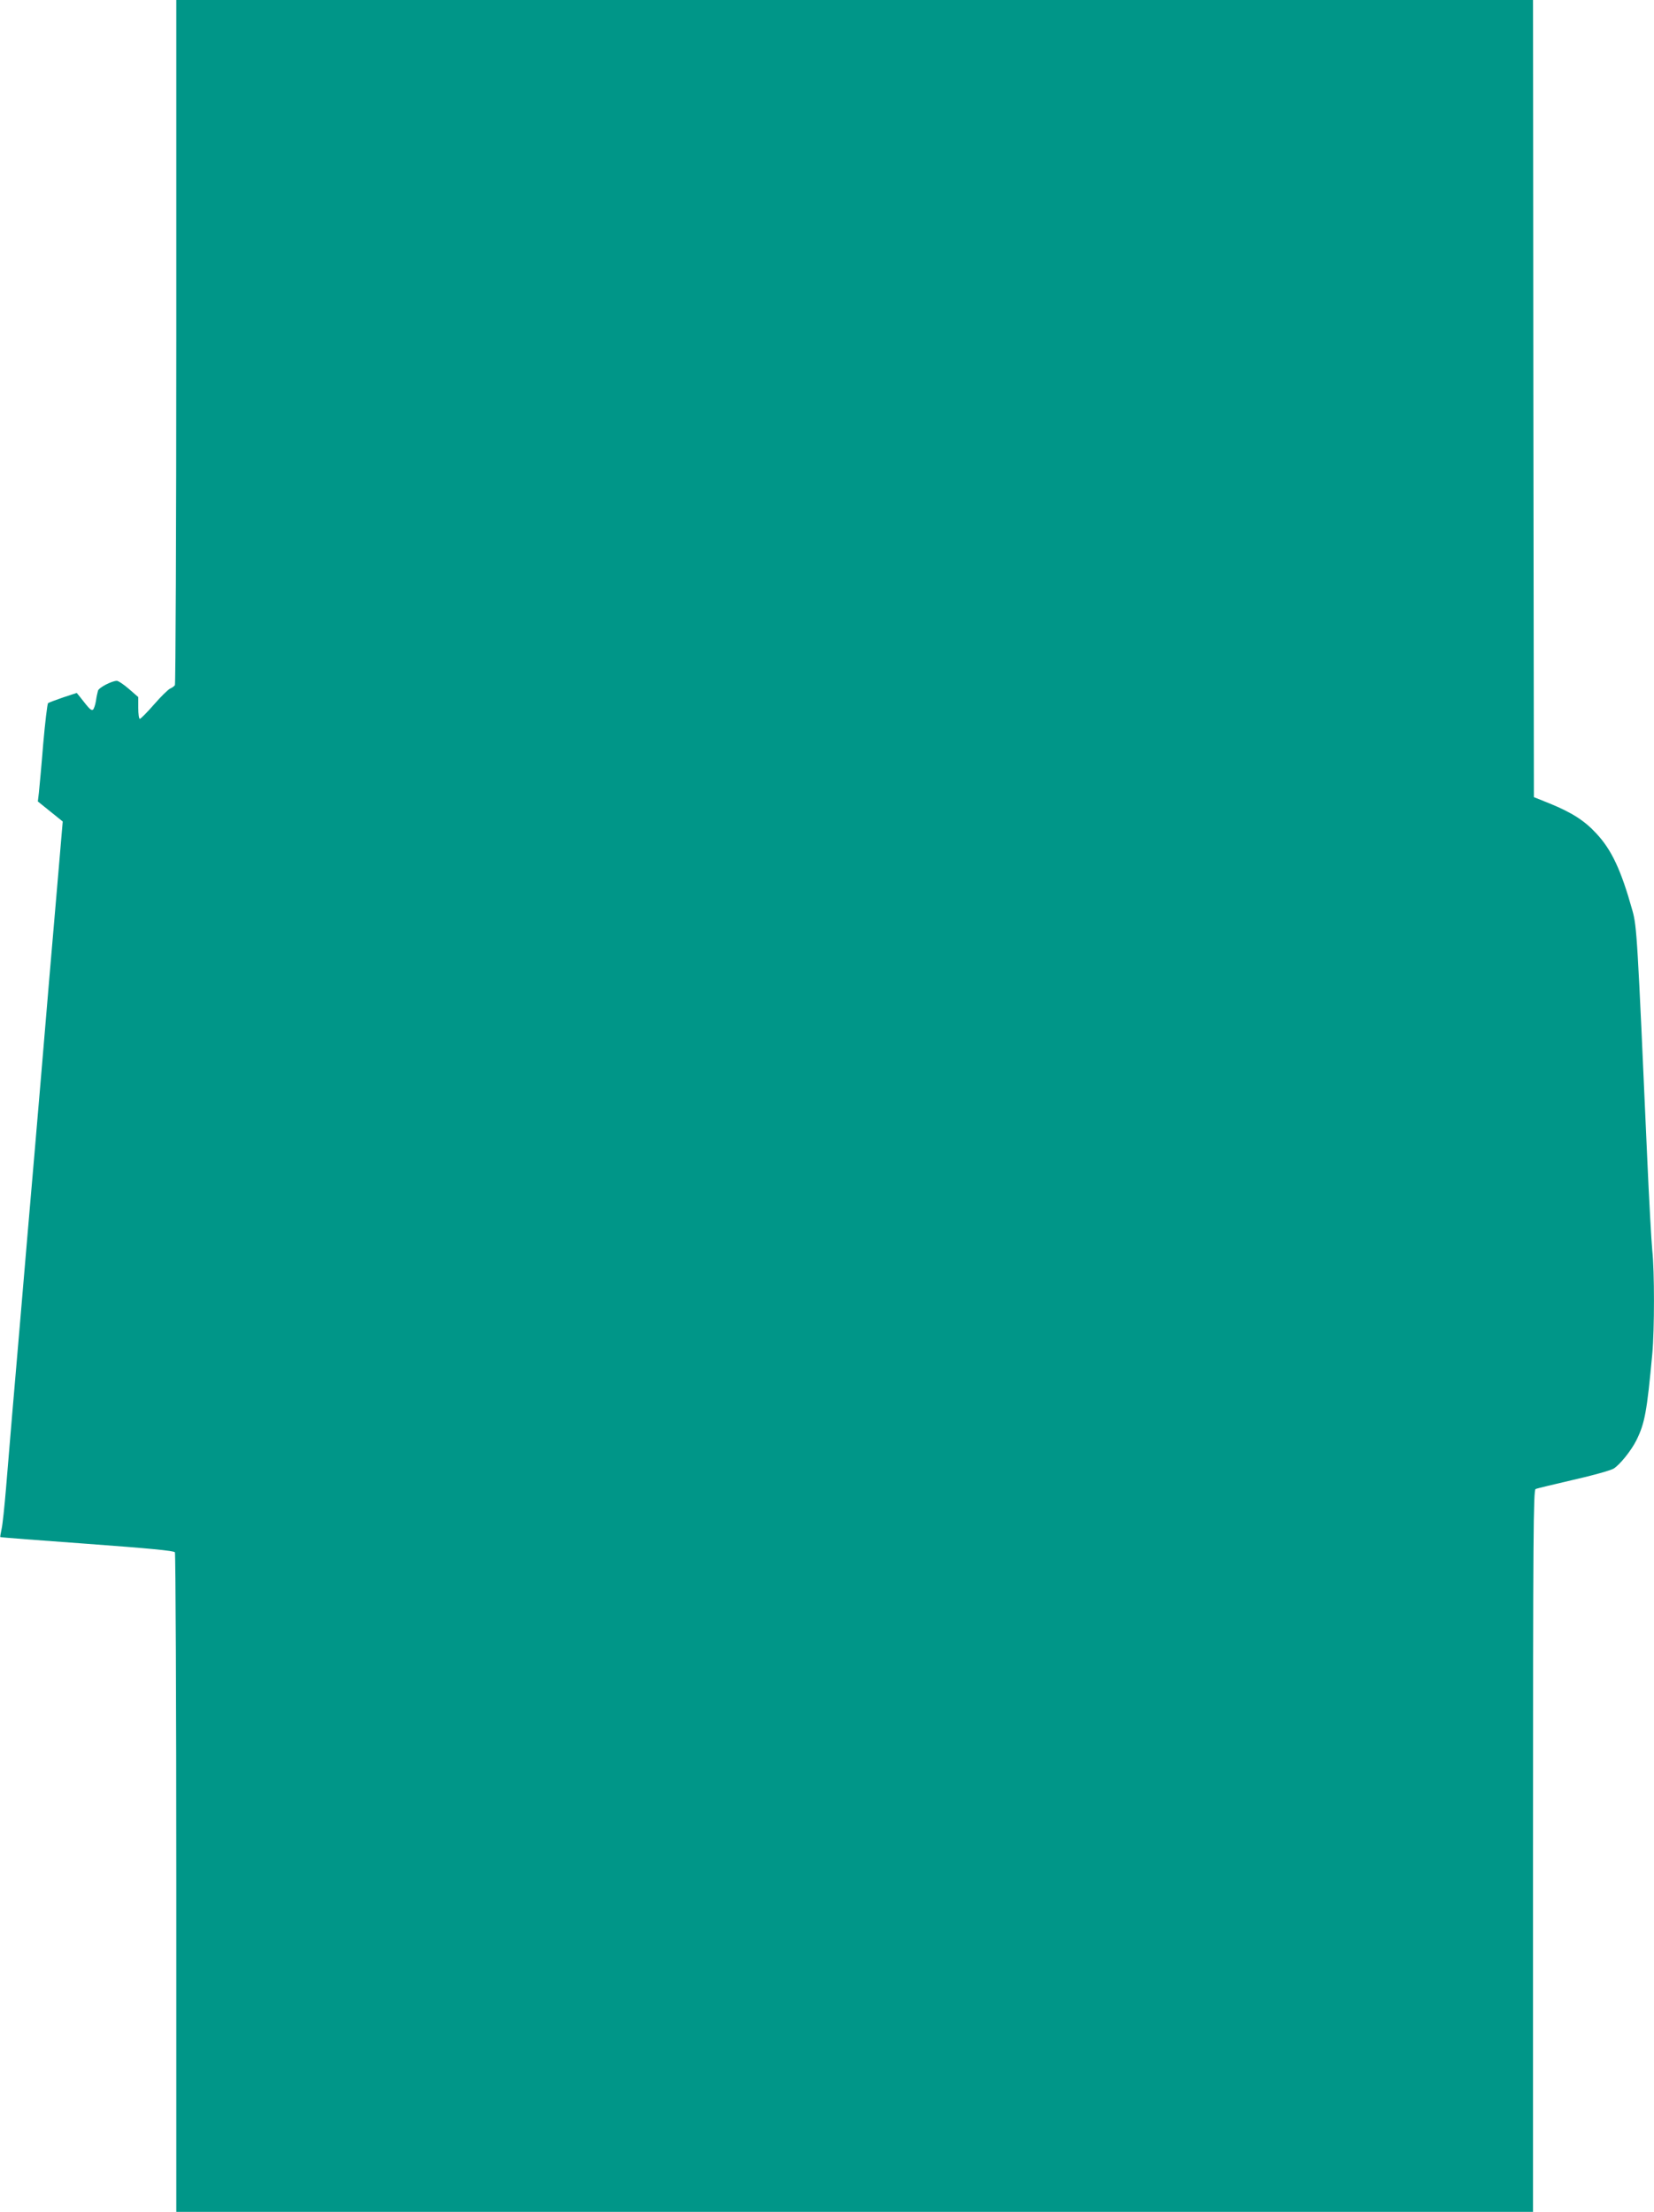
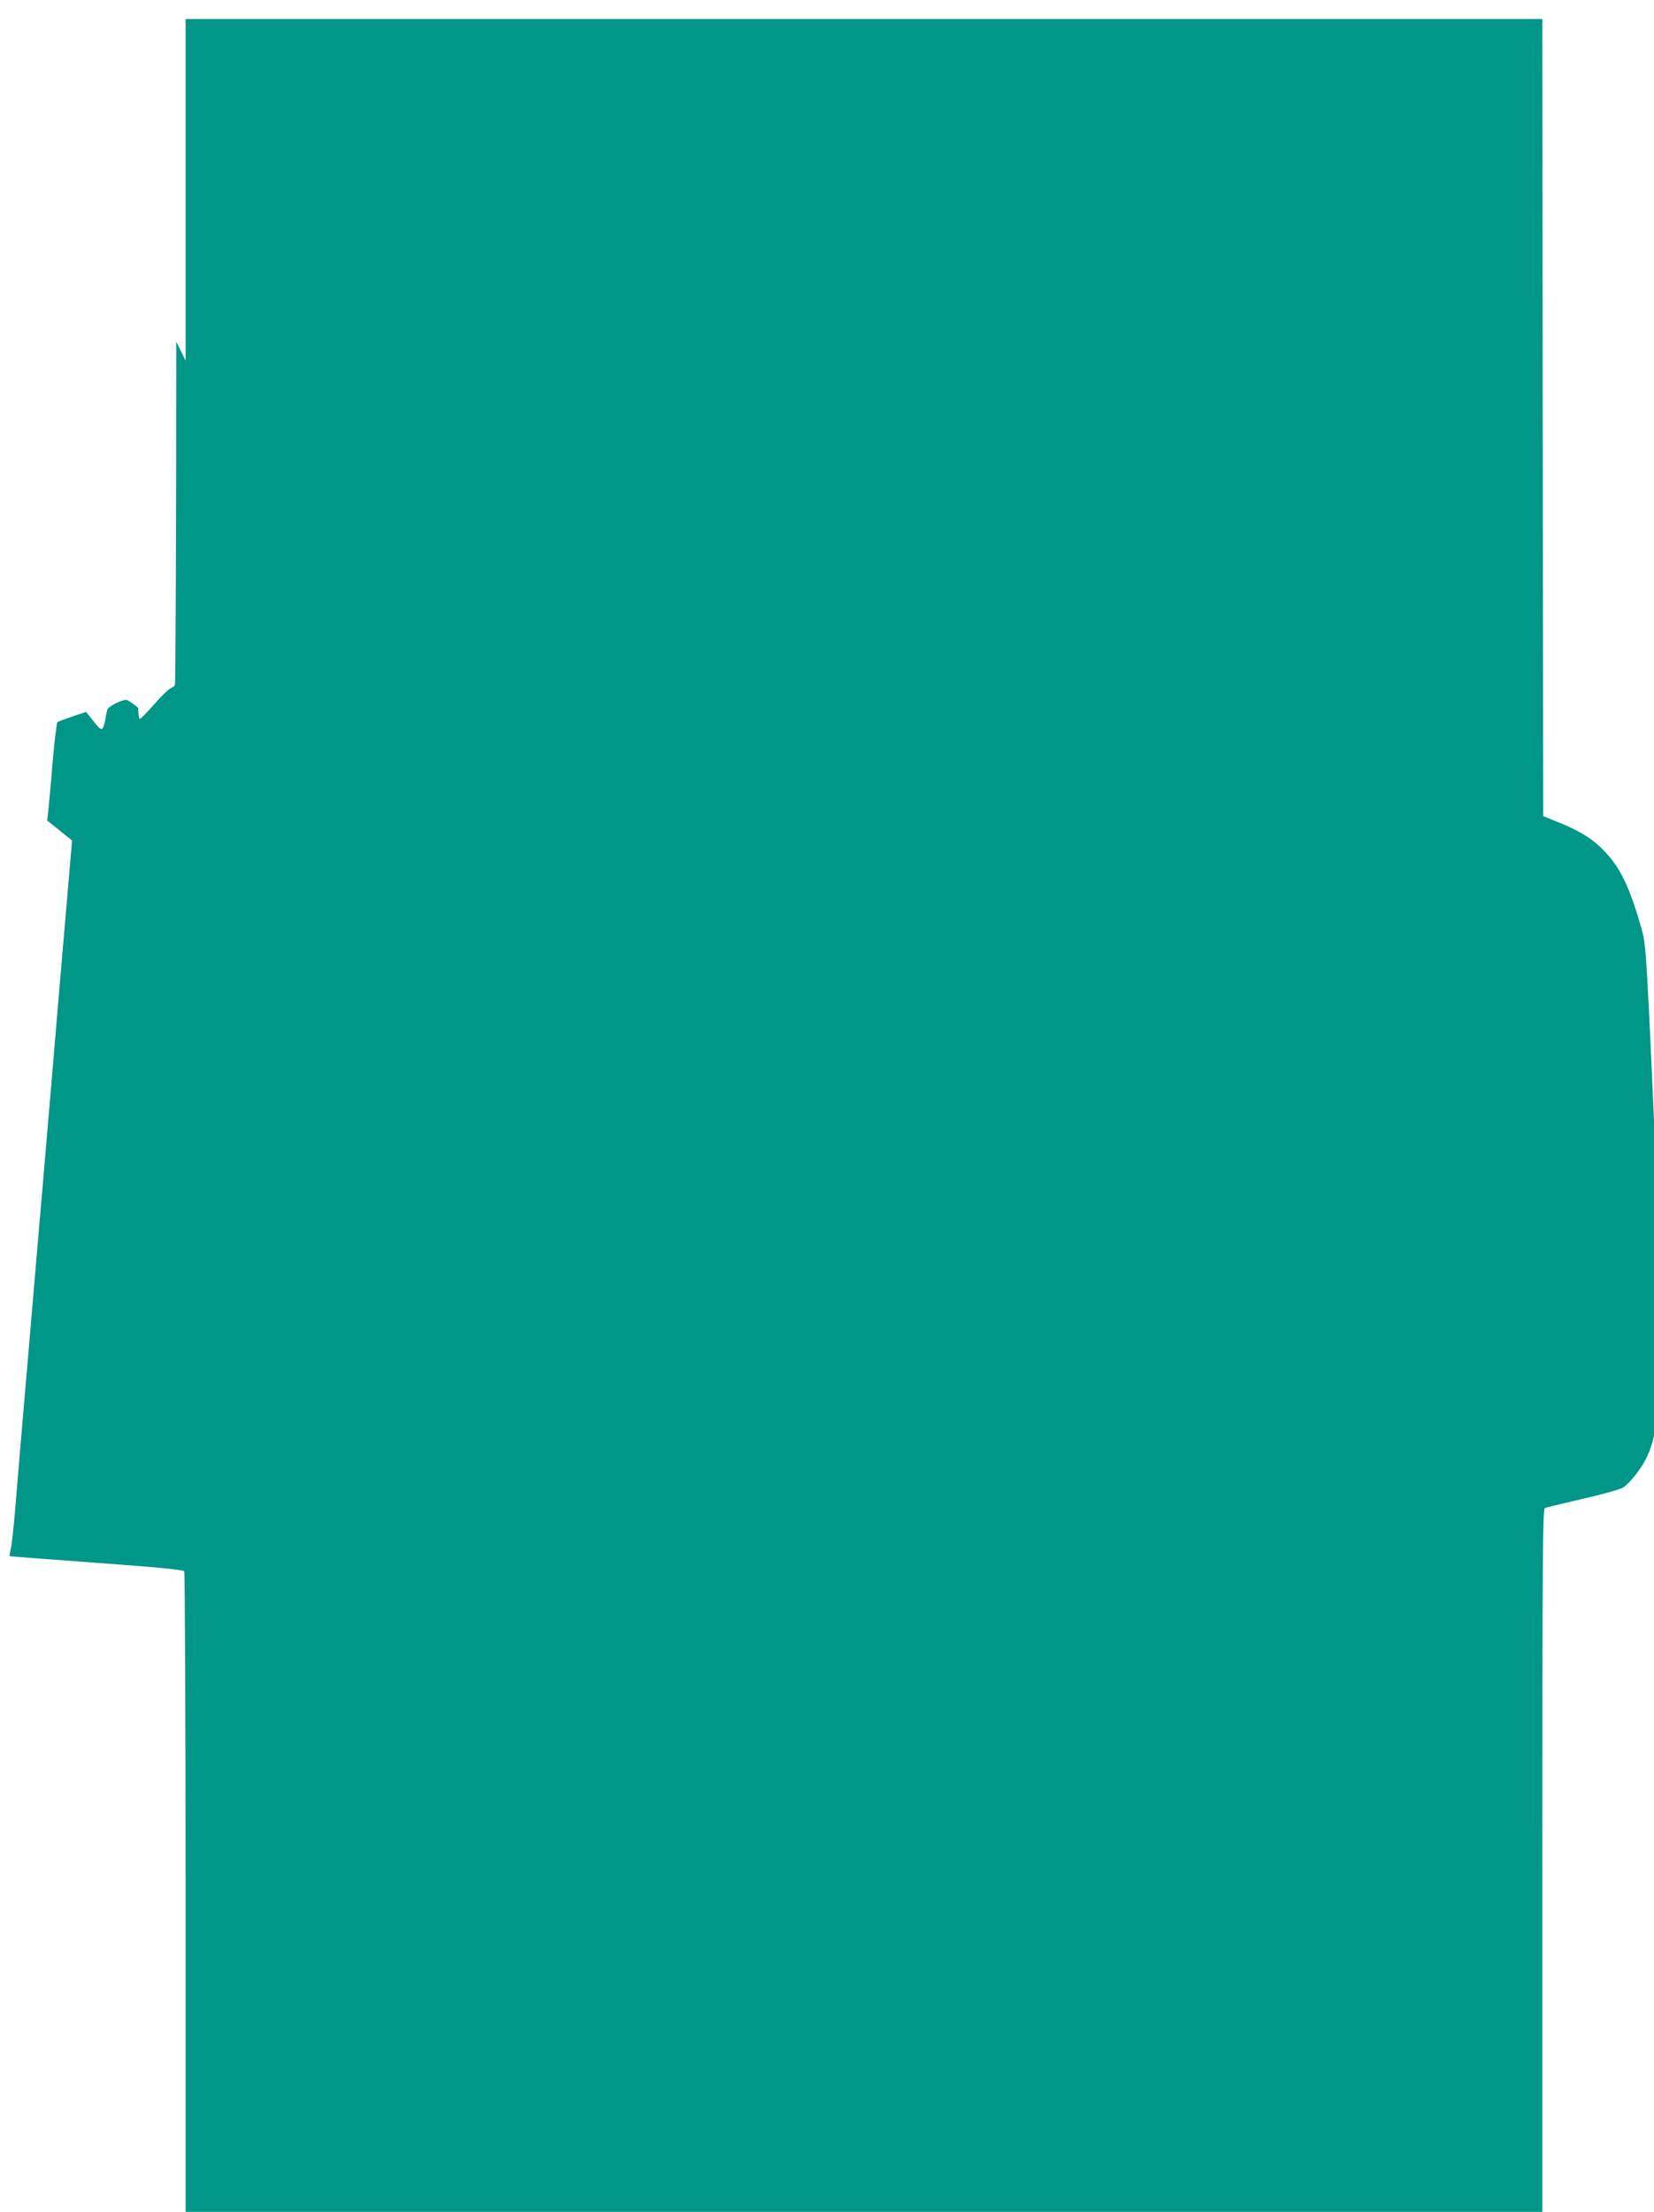
<svg xmlns="http://www.w3.org/2000/svg" version="1.0" width="957pt" height="1280pt" viewBox="0 0 957 1280" preserveAspectRatio="xMidYMid meet">
  <g transform="translate(0,1280) scale(0.1,-0.1)" fill="#009688" stroke="none">
-     <path d="M1020 10823 c0 -1088 -4 -1983 -8 -1988 -4 -6 -16 -15 -28 -20 -12 -6 -54 -47 -93 -92 -40 -46 -77 -83 -82 -83 -5 0 -9 28 -9 63 l0 63 -54 47 c-30 26 -61 47 -70 47 -29 0 -104 -39 -109 -57 -3 -10 -9 -37 -12 -60 -4 -24 -12 -46 -17 -50 -11 -6 -20 3 -72 70 l-22 27 -79 -26 c-44 -15 -83 -30 -87 -33 -4 -4 -17 -110 -28 -236 -10 -127 -22 -253 -25 -282 l-6 -51 72 -58 72 -58 -7 -81 c-4 -44 -15 -181 -26 -305 -11 -124 -31 -360 -45 -525 -14 -165 -34 -406 -45 -535 -11 -129 -29 -341 -40 -470 -11 -129 -29 -338 -40 -465 -11 -126 -31 -365 -45 -530 -14 -165 -34 -401 -45 -525 -10 -124 -26 -313 -35 -420 -9 -107 -20 -215 -26 -239 -5 -24 -9 -45 -7 -46 2 -2 228 -19 502 -39 355 -26 502 -40 508 -49 4 -6 8 -868 8 -1914 l0 -1903 3925 0 3925 0 0 2089 c0 1825 2 2090 15 2094 8 4 106 27 217 53 112 25 217 55 234 65 36 22 102 104 132 164 49 99 61 166 92 500 13 141 13 480 0 598 -5 51 -19 299 -30 552 -56 1260 -59 1324 -85 1416 -66 236 -121 352 -209 446 -68 74 -142 121 -269 173 l-92 37 -3 2307 -2 2306 -3925 0 -3925 0 0 -1977z" />
+     <path d="M1020 10823 c0 -1088 -4 -1983 -8 -1988 -4 -6 -16 -15 -28 -20 -12 -6 -54 -47 -93 -92 -40 -46 -77 -83 -82 -83 -5 0 -9 28 -9 63 c-30 26 -61 47 -70 47 -29 0 -104 -39 -109 -57 -3 -10 -9 -37 -12 -60 -4 -24 -12 -46 -17 -50 -11 -6 -20 3 -72 70 l-22 27 -79 -26 c-44 -15 -83 -30 -87 -33 -4 -4 -17 -110 -28 -236 -10 -127 -22 -253 -25 -282 l-6 -51 72 -58 72 -58 -7 -81 c-4 -44 -15 -181 -26 -305 -11 -124 -31 -360 -45 -525 -14 -165 -34 -406 -45 -535 -11 -129 -29 -341 -40 -470 -11 -129 -29 -338 -40 -465 -11 -126 -31 -365 -45 -530 -14 -165 -34 -401 -45 -525 -10 -124 -26 -313 -35 -420 -9 -107 -20 -215 -26 -239 -5 -24 -9 -45 -7 -46 2 -2 228 -19 502 -39 355 -26 502 -40 508 -49 4 -6 8 -868 8 -1914 l0 -1903 3925 0 3925 0 0 2089 c0 1825 2 2090 15 2094 8 4 106 27 217 53 112 25 217 55 234 65 36 22 102 104 132 164 49 99 61 166 92 500 13 141 13 480 0 598 -5 51 -19 299 -30 552 -56 1260 -59 1324 -85 1416 -66 236 -121 352 -209 446 -68 74 -142 121 -269 173 l-92 37 -3 2307 -2 2306 -3925 0 -3925 0 0 -1977z" />
  </g>
</svg>